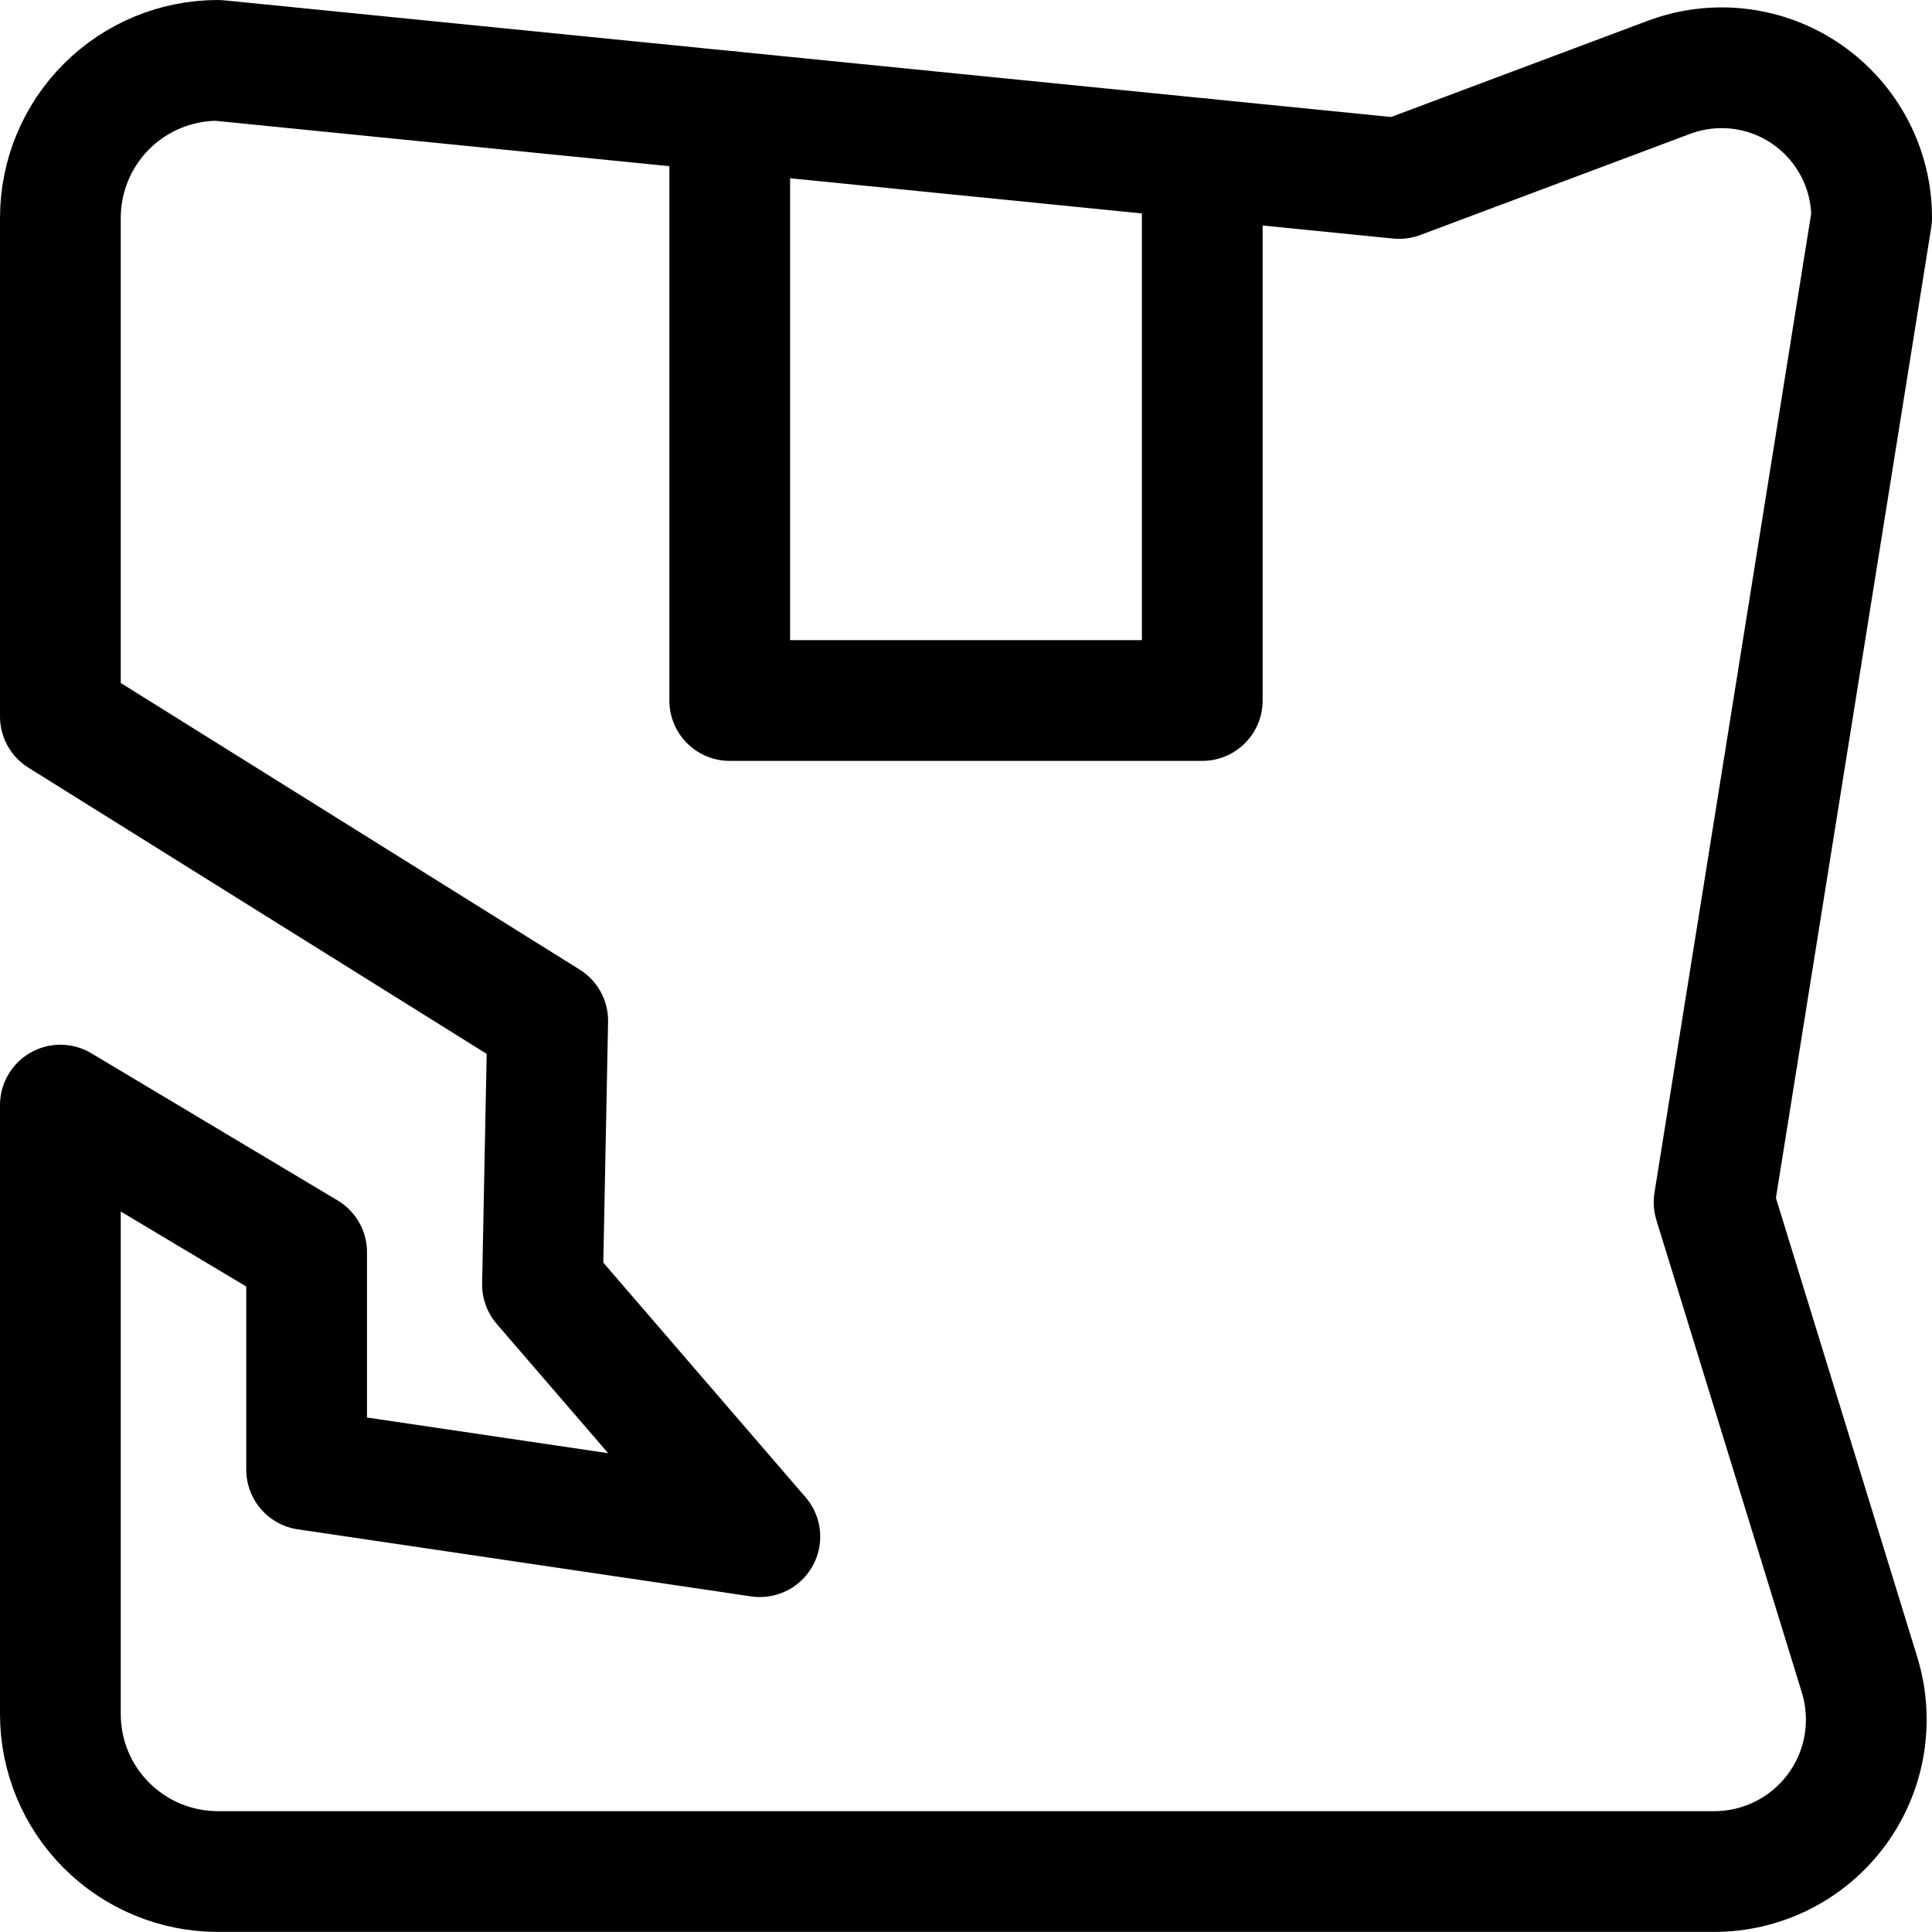
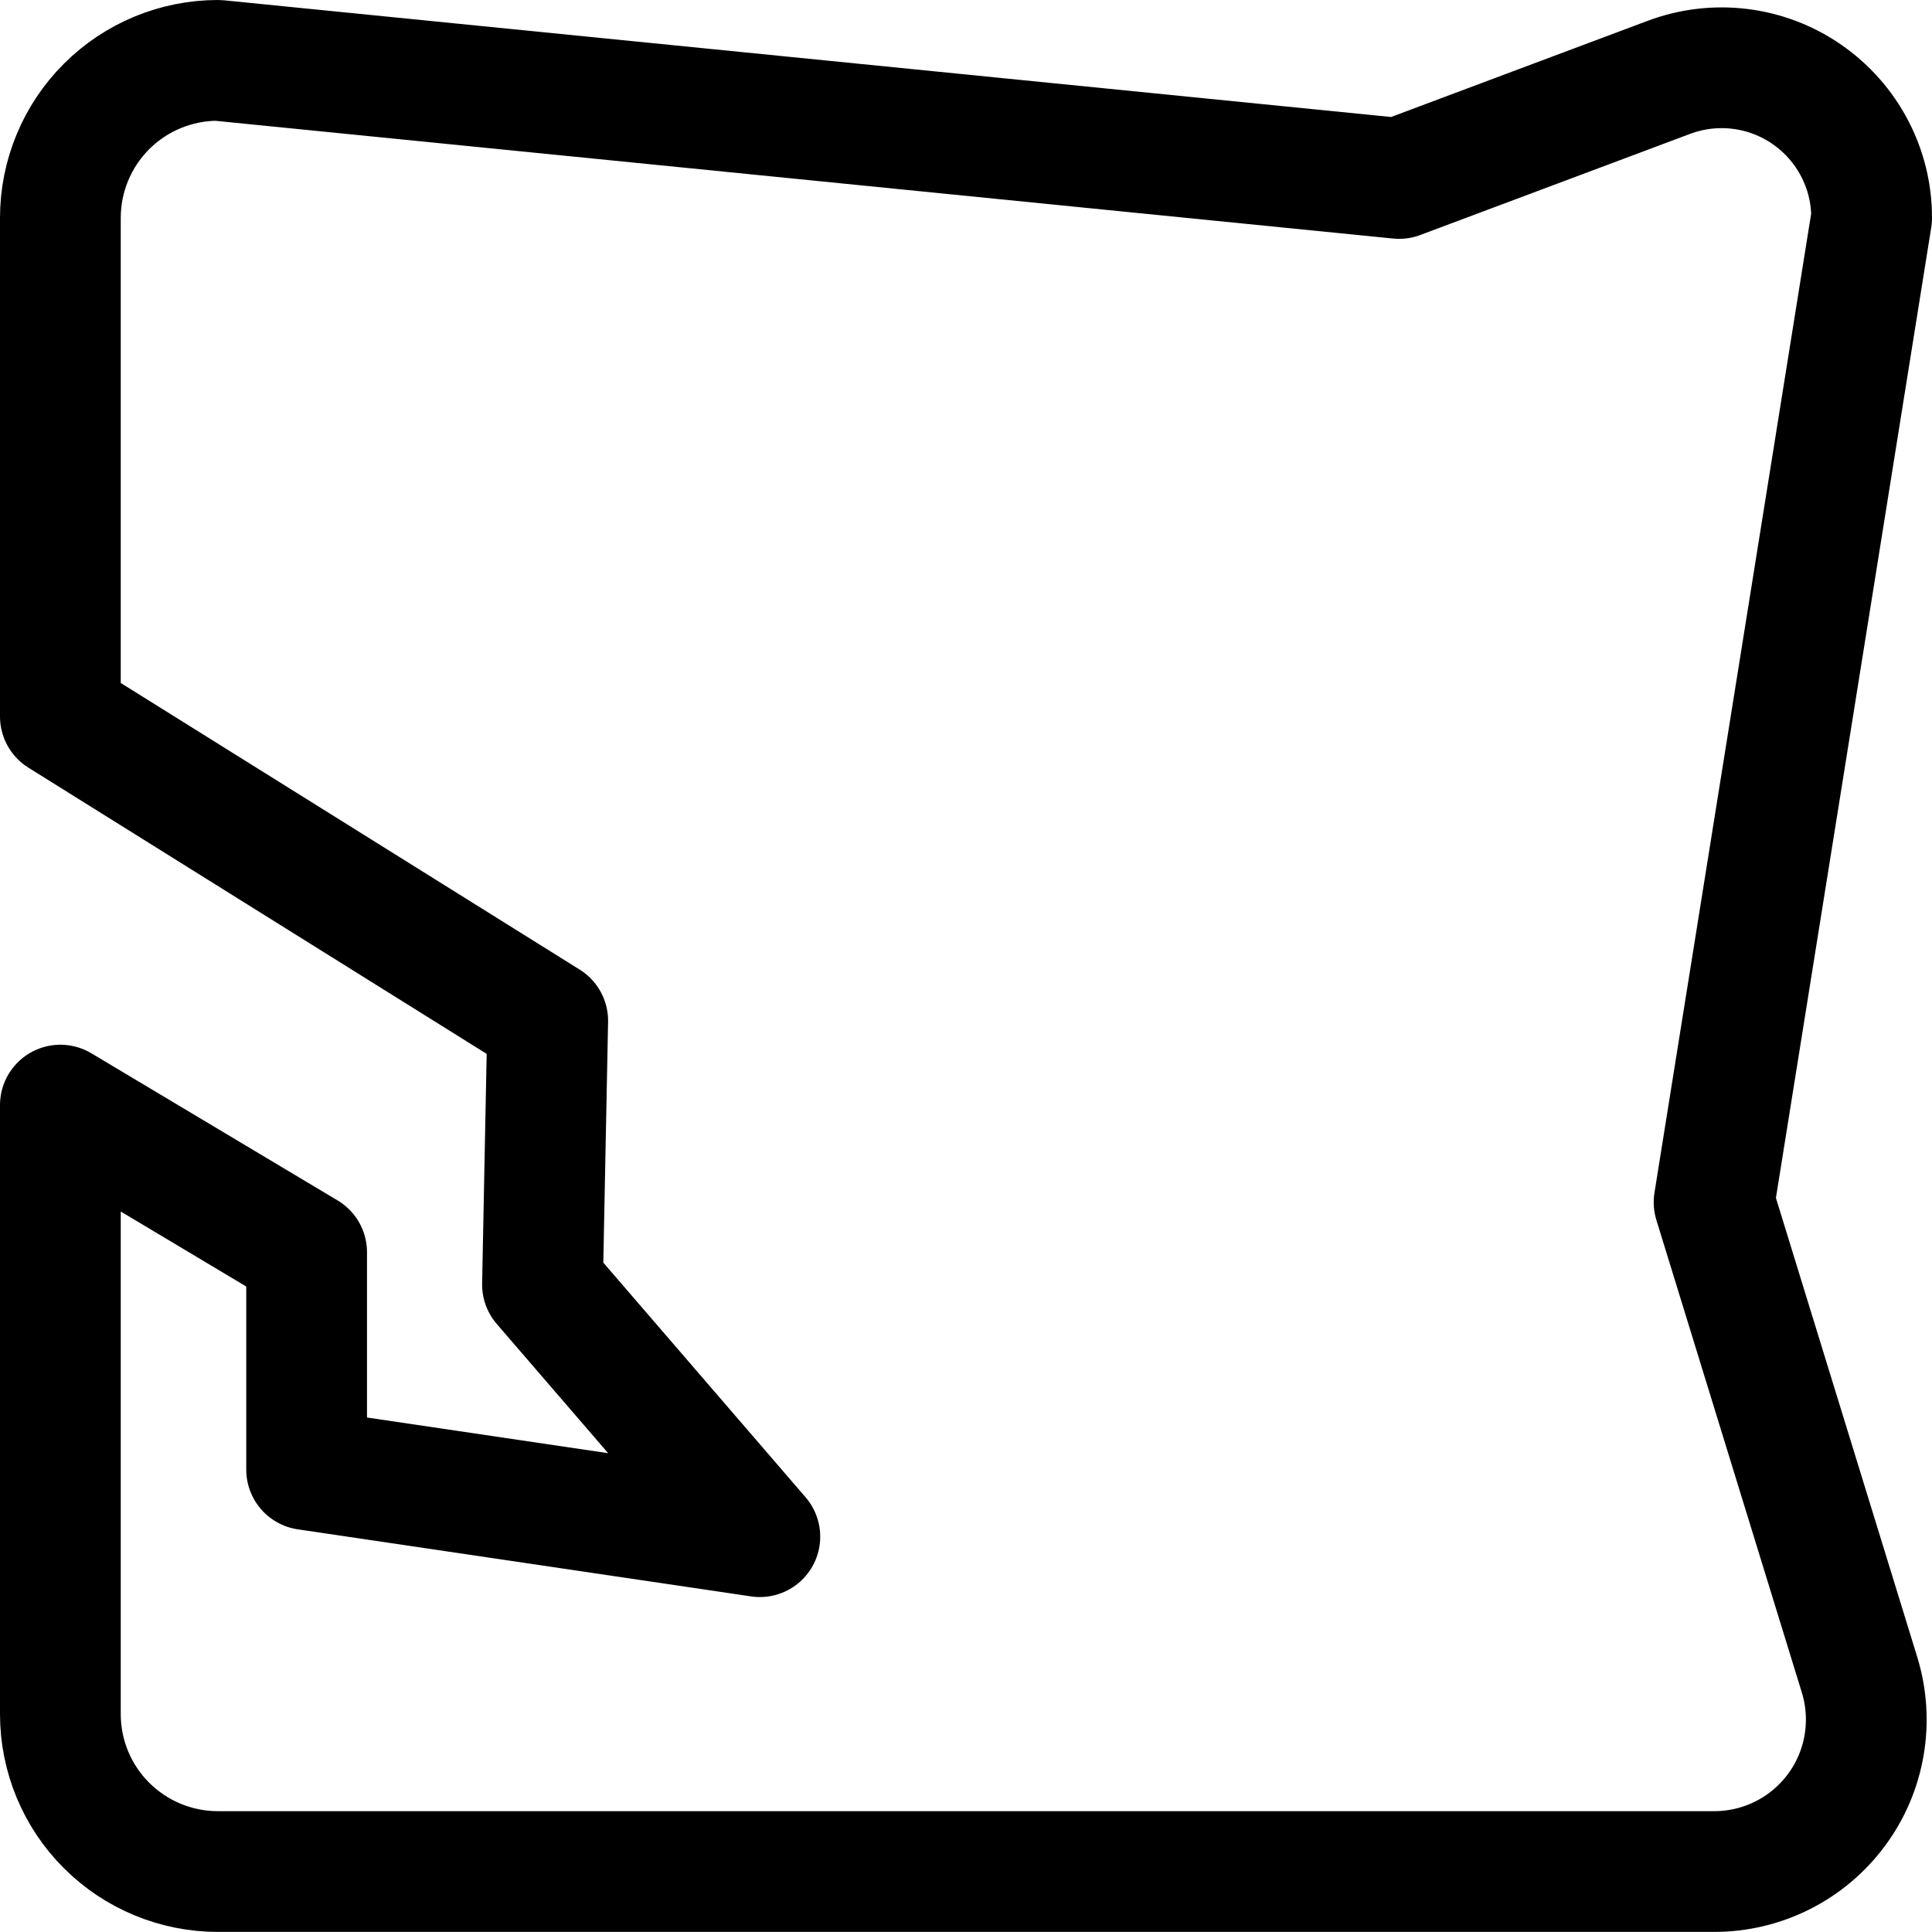
<svg xmlns="http://www.w3.org/2000/svg" fill="none" viewBox="0 0 24 24" id="Shipping-Logistic-Damaged-Package--Streamline-Ultimate">
  <desc>Shipping Logistic Damaged Package Streamline Icon: https://streamlinehq.com</desc>
-   <path stroke="#000000" stroke-linecap="round" stroke-linejoin="round" d="M9.065 1.386v7.316h5.87v-6.729" stroke-width="1.5" />
  <path stroke="#000000" stroke-linecap="round" stroke-linejoin="round" d="m0.75 13.728 3.059 1.828v2.7l5.63 0.833 -2.7 -3.132 0.065 -3.276L0.75 8.9V2.707c0 -0.519 0.206 -1.017 0.573 -1.384C1.69 0.956 2.188 0.75 2.707 0.75L17.38 2.217 20.731 0.961c0.282 -0.106 0.586 -0.142 0.885 -0.105 0.299 0.037 0.585 0.146 0.832 0.318 0.248 0.172 0.45 0.401 0.59 0.668 0.14 0.267 0.213 0.564 0.212 0.865l-1.957 12.228 1.807 5.87c0.087 0.283 0.106 0.582 0.057 0.873 -0.05 0.292 -0.167 0.568 -0.343 0.805 -0.176 0.238 -0.405 0.431 -0.669 0.564 -0.264 0.133 -0.556 0.202 -0.852 0.202H2.707c-0.519 0 -1.017 -0.206 -1.384 -0.573C0.956 22.31 0.75 21.812 0.75 21.293v-7.565Z" stroke-width="1.5" />
</svg>